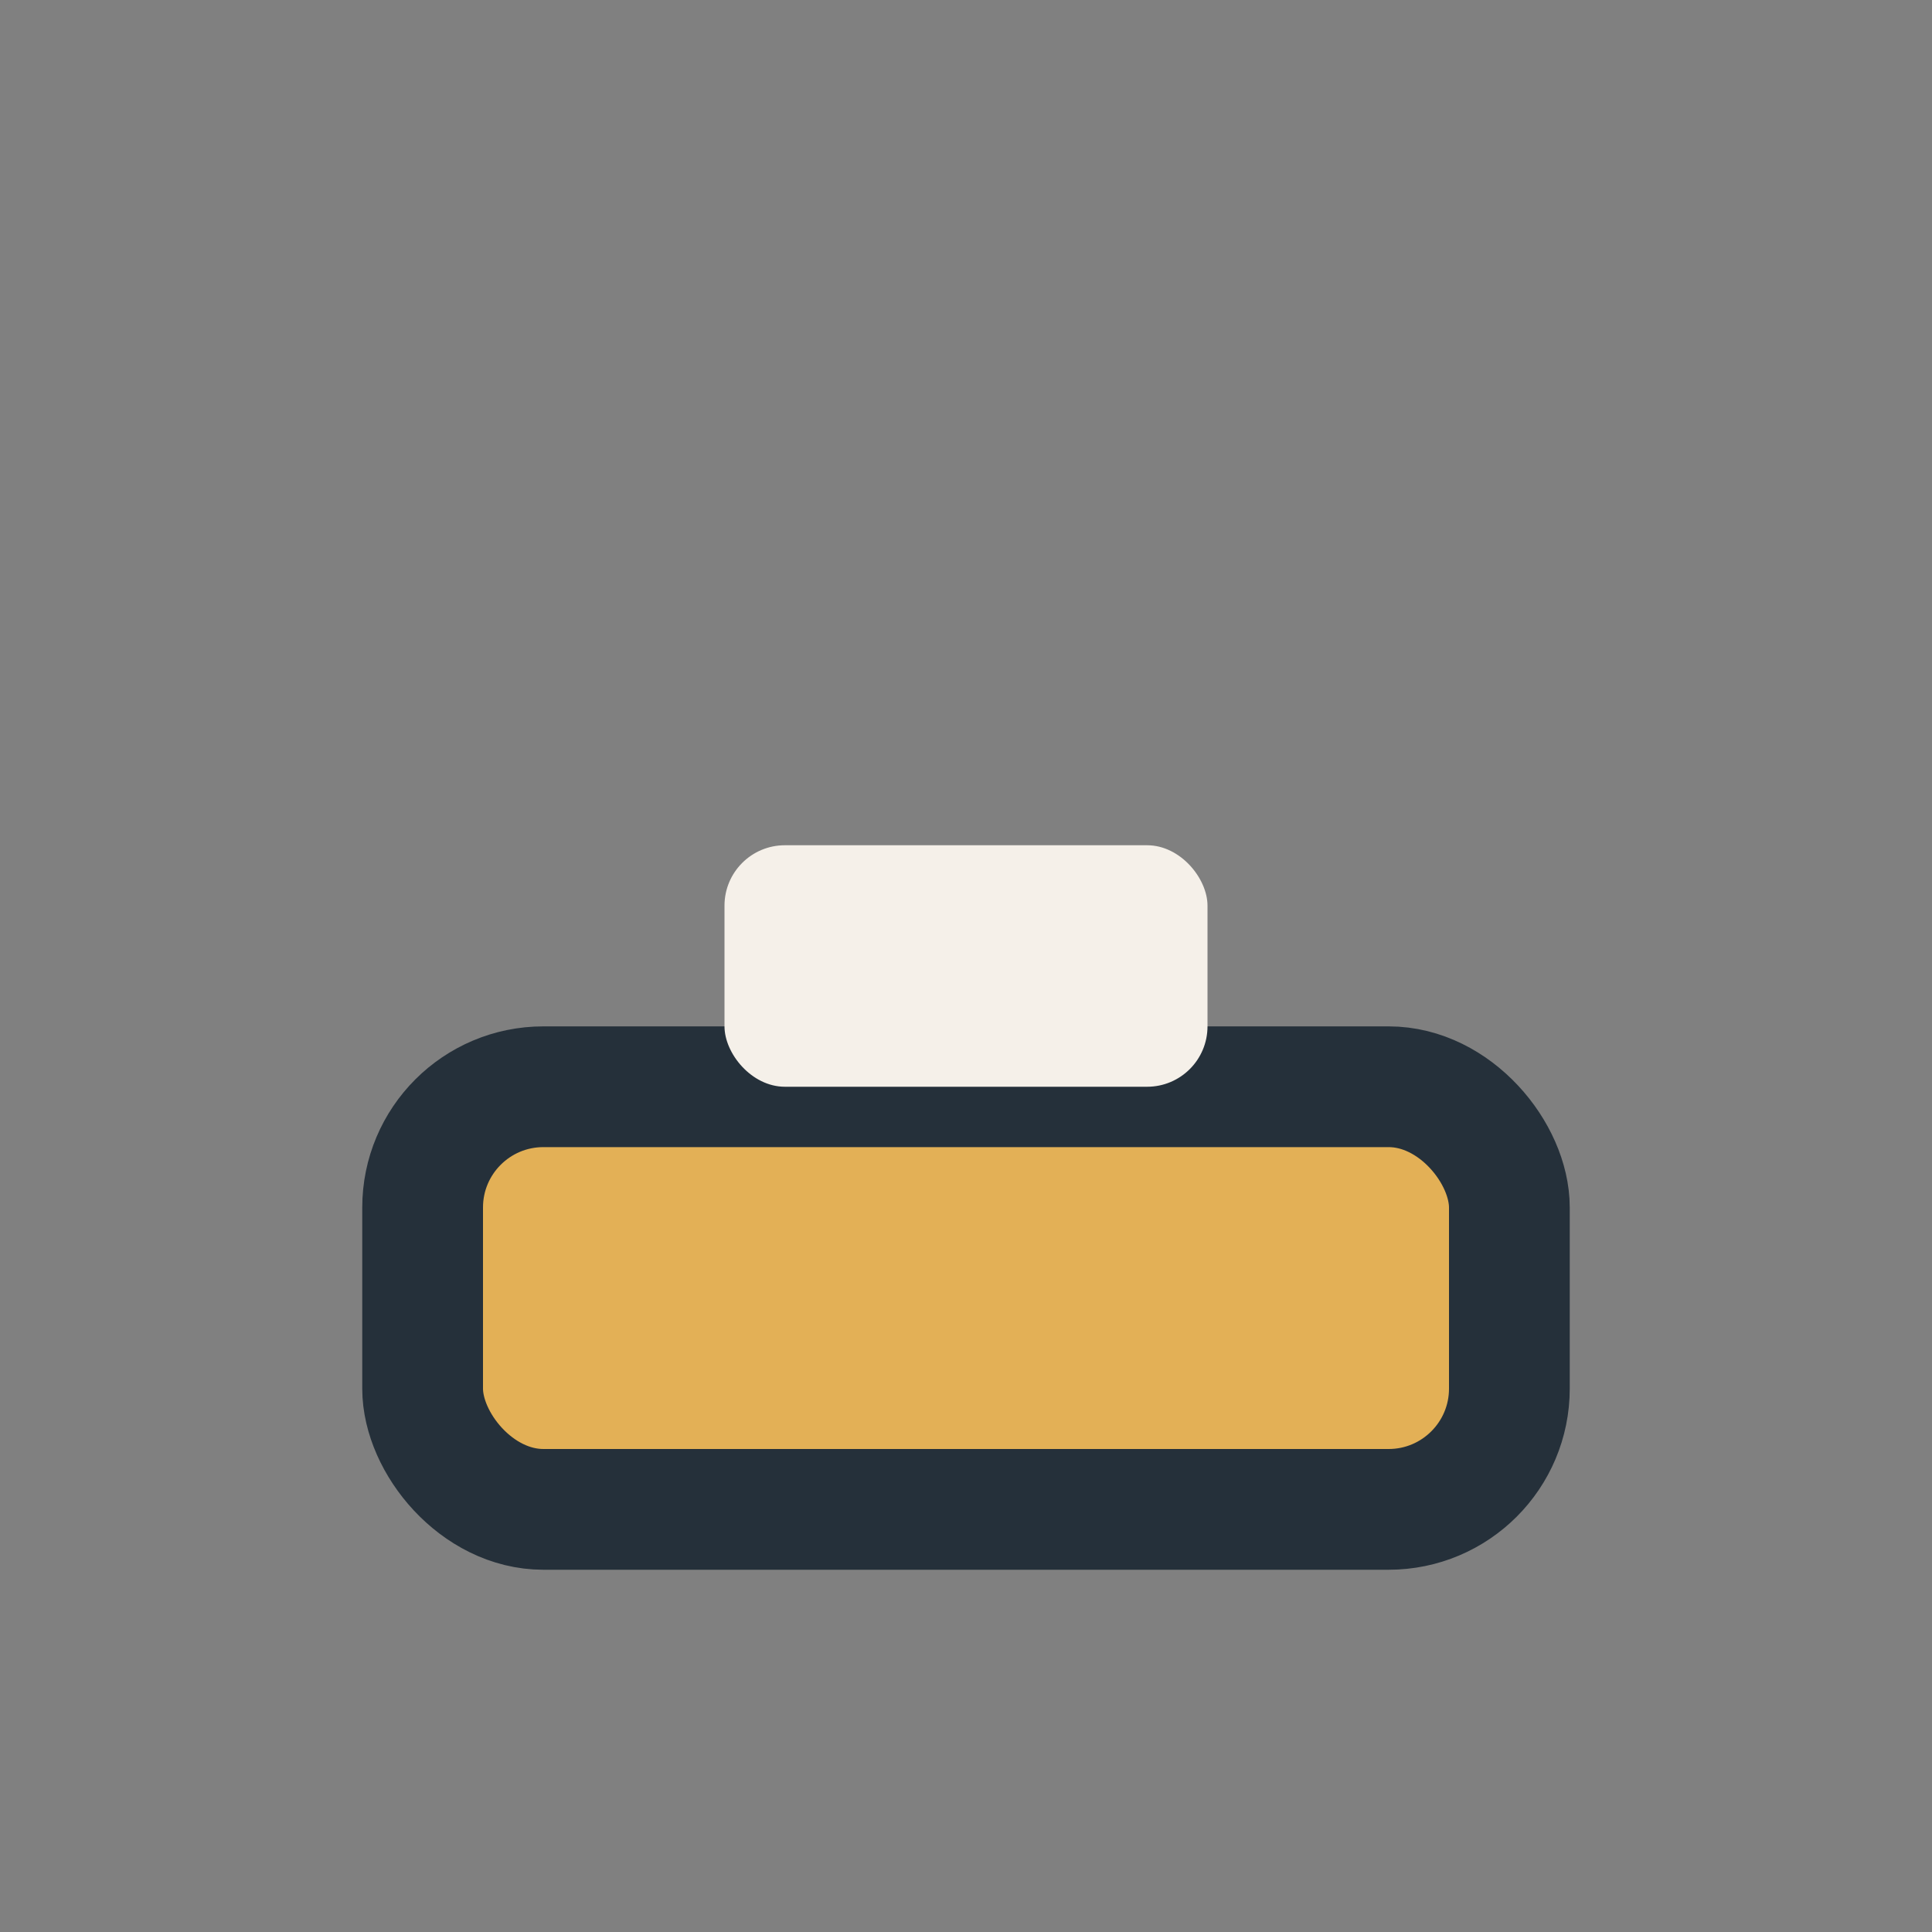
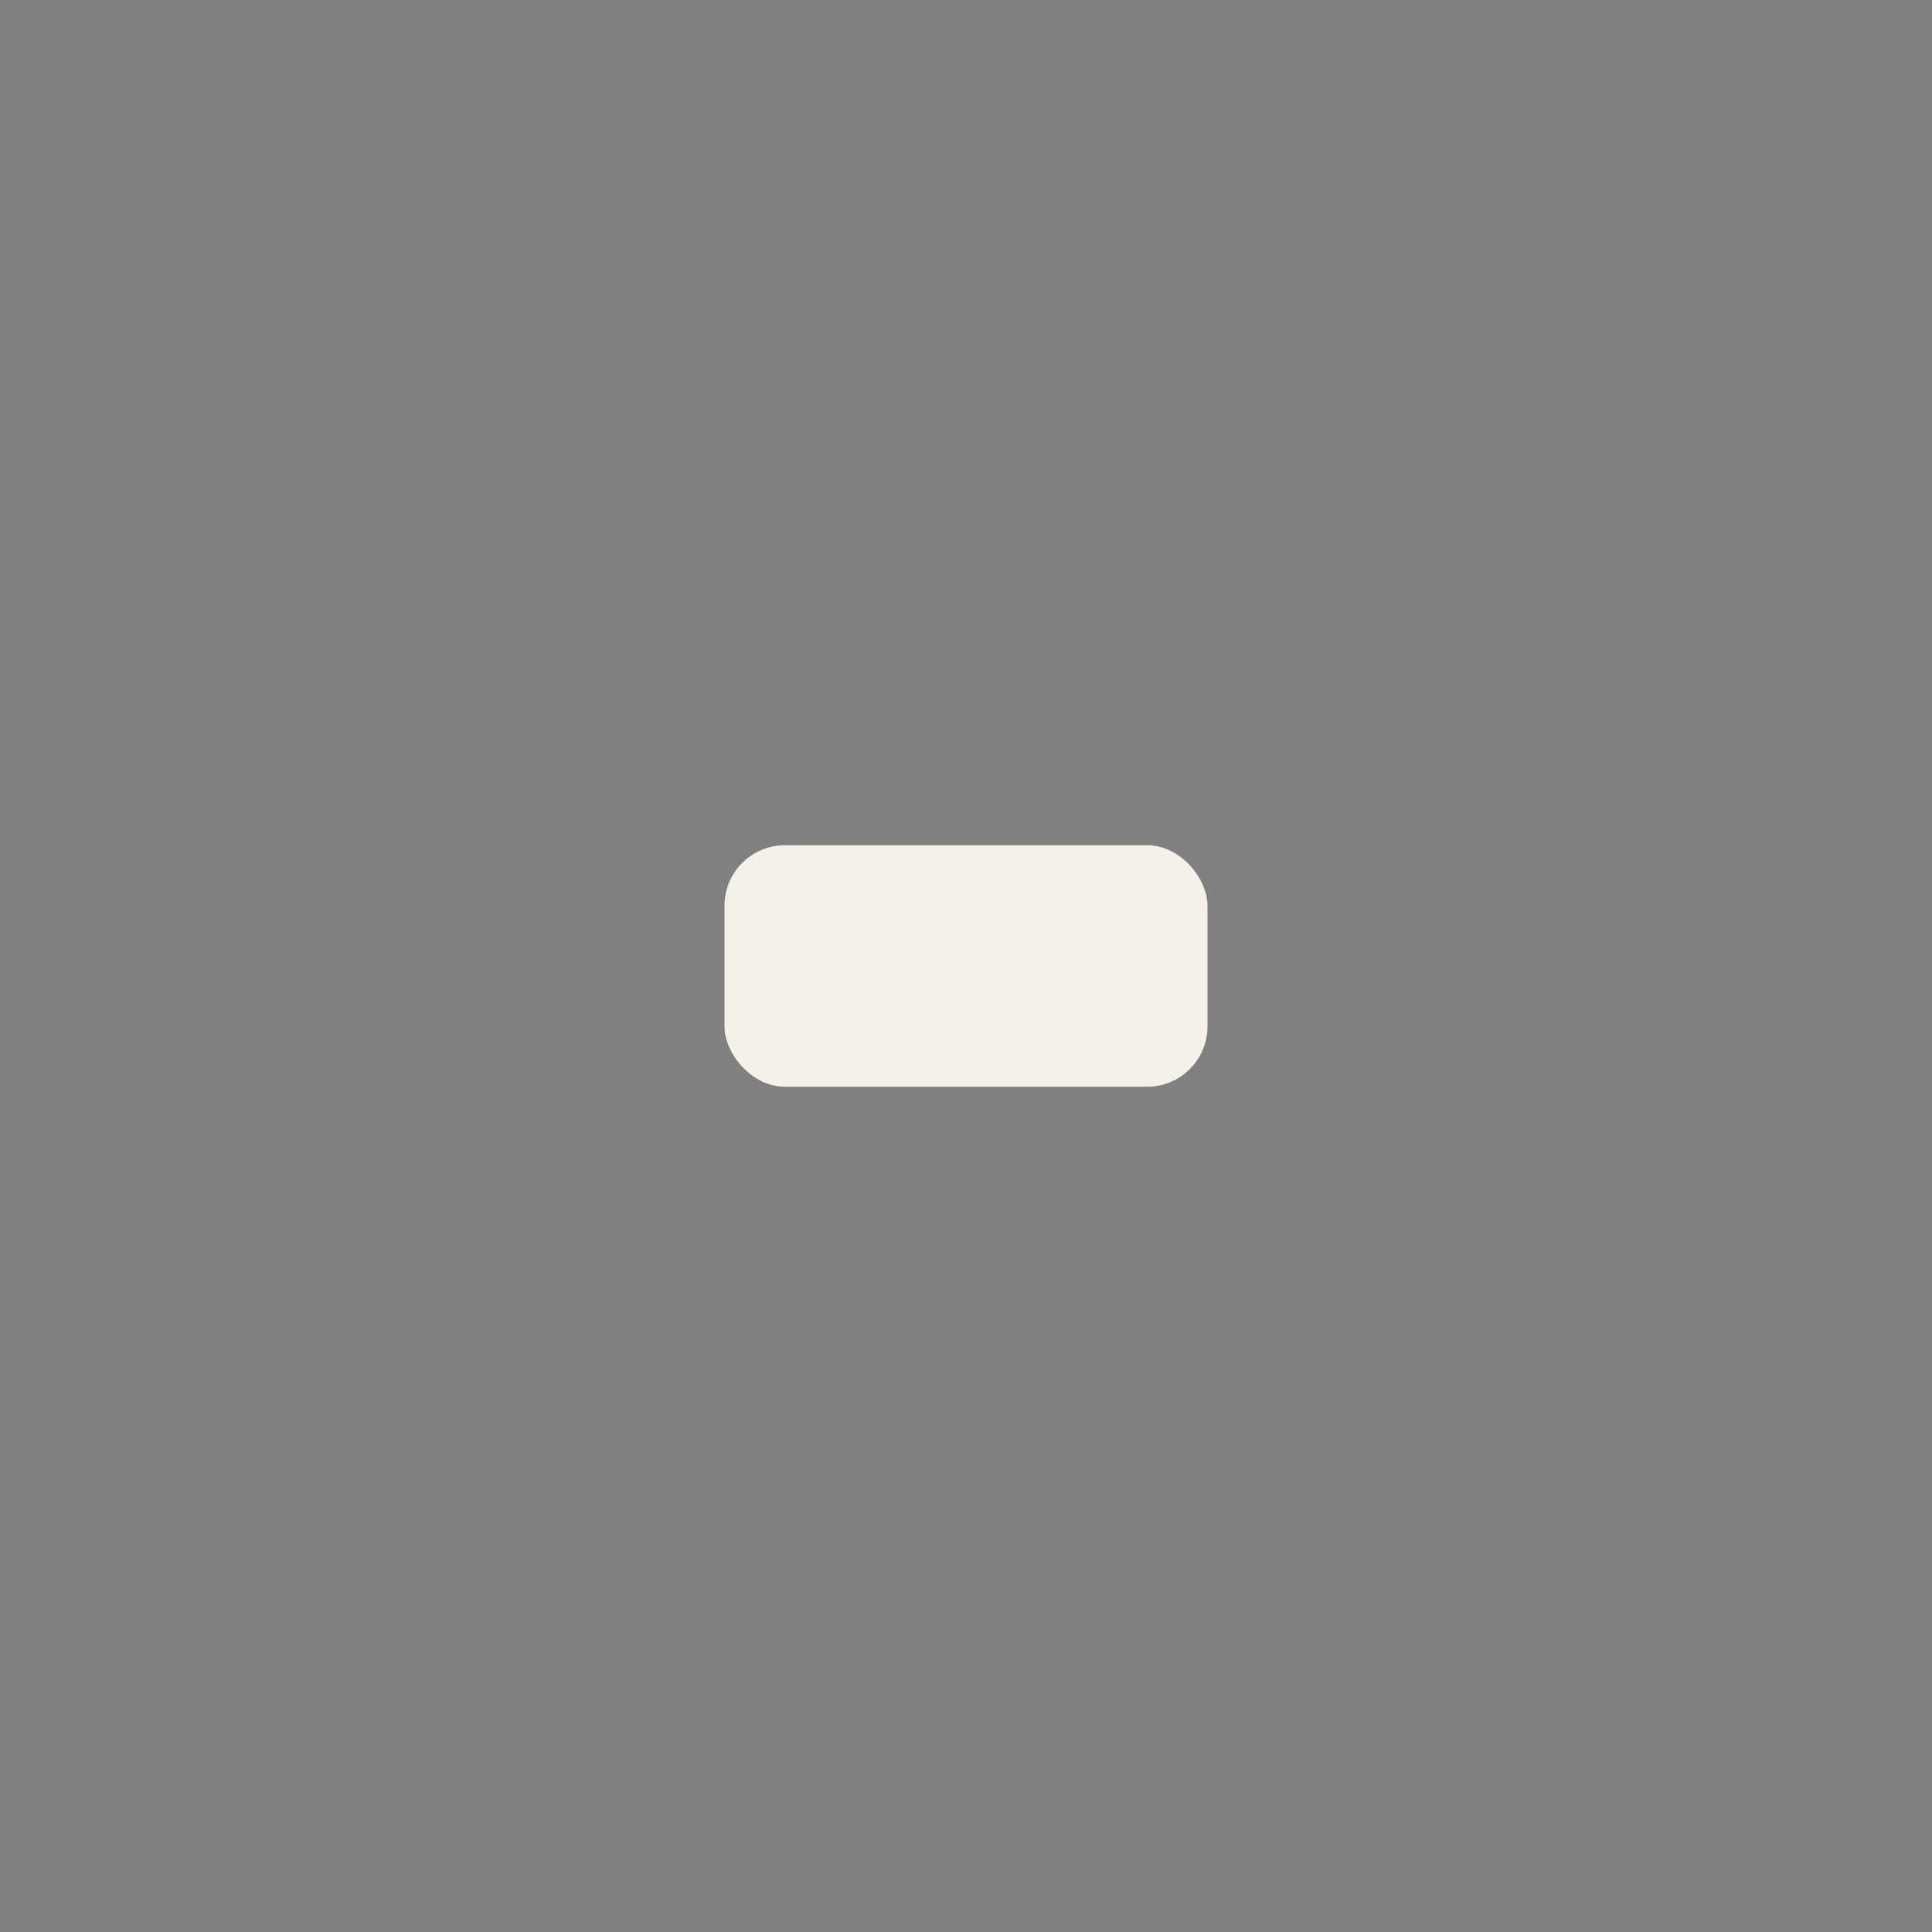
<svg xmlns="http://www.w3.org/2000/svg" width="32" height="32" viewBox="0 0 32 32">
  <rect x="0" y="0" width="32" height="32" fill="#808080" stroke="none" />
-   <rect x="7" y="18" width="18" height="7" rx="2" fill="#E3B056" stroke="#25303A" stroke-width="2" />
  <rect x="12" y="14" width="8" height="4" rx="1" fill="#F5F0E9" />
</svg>